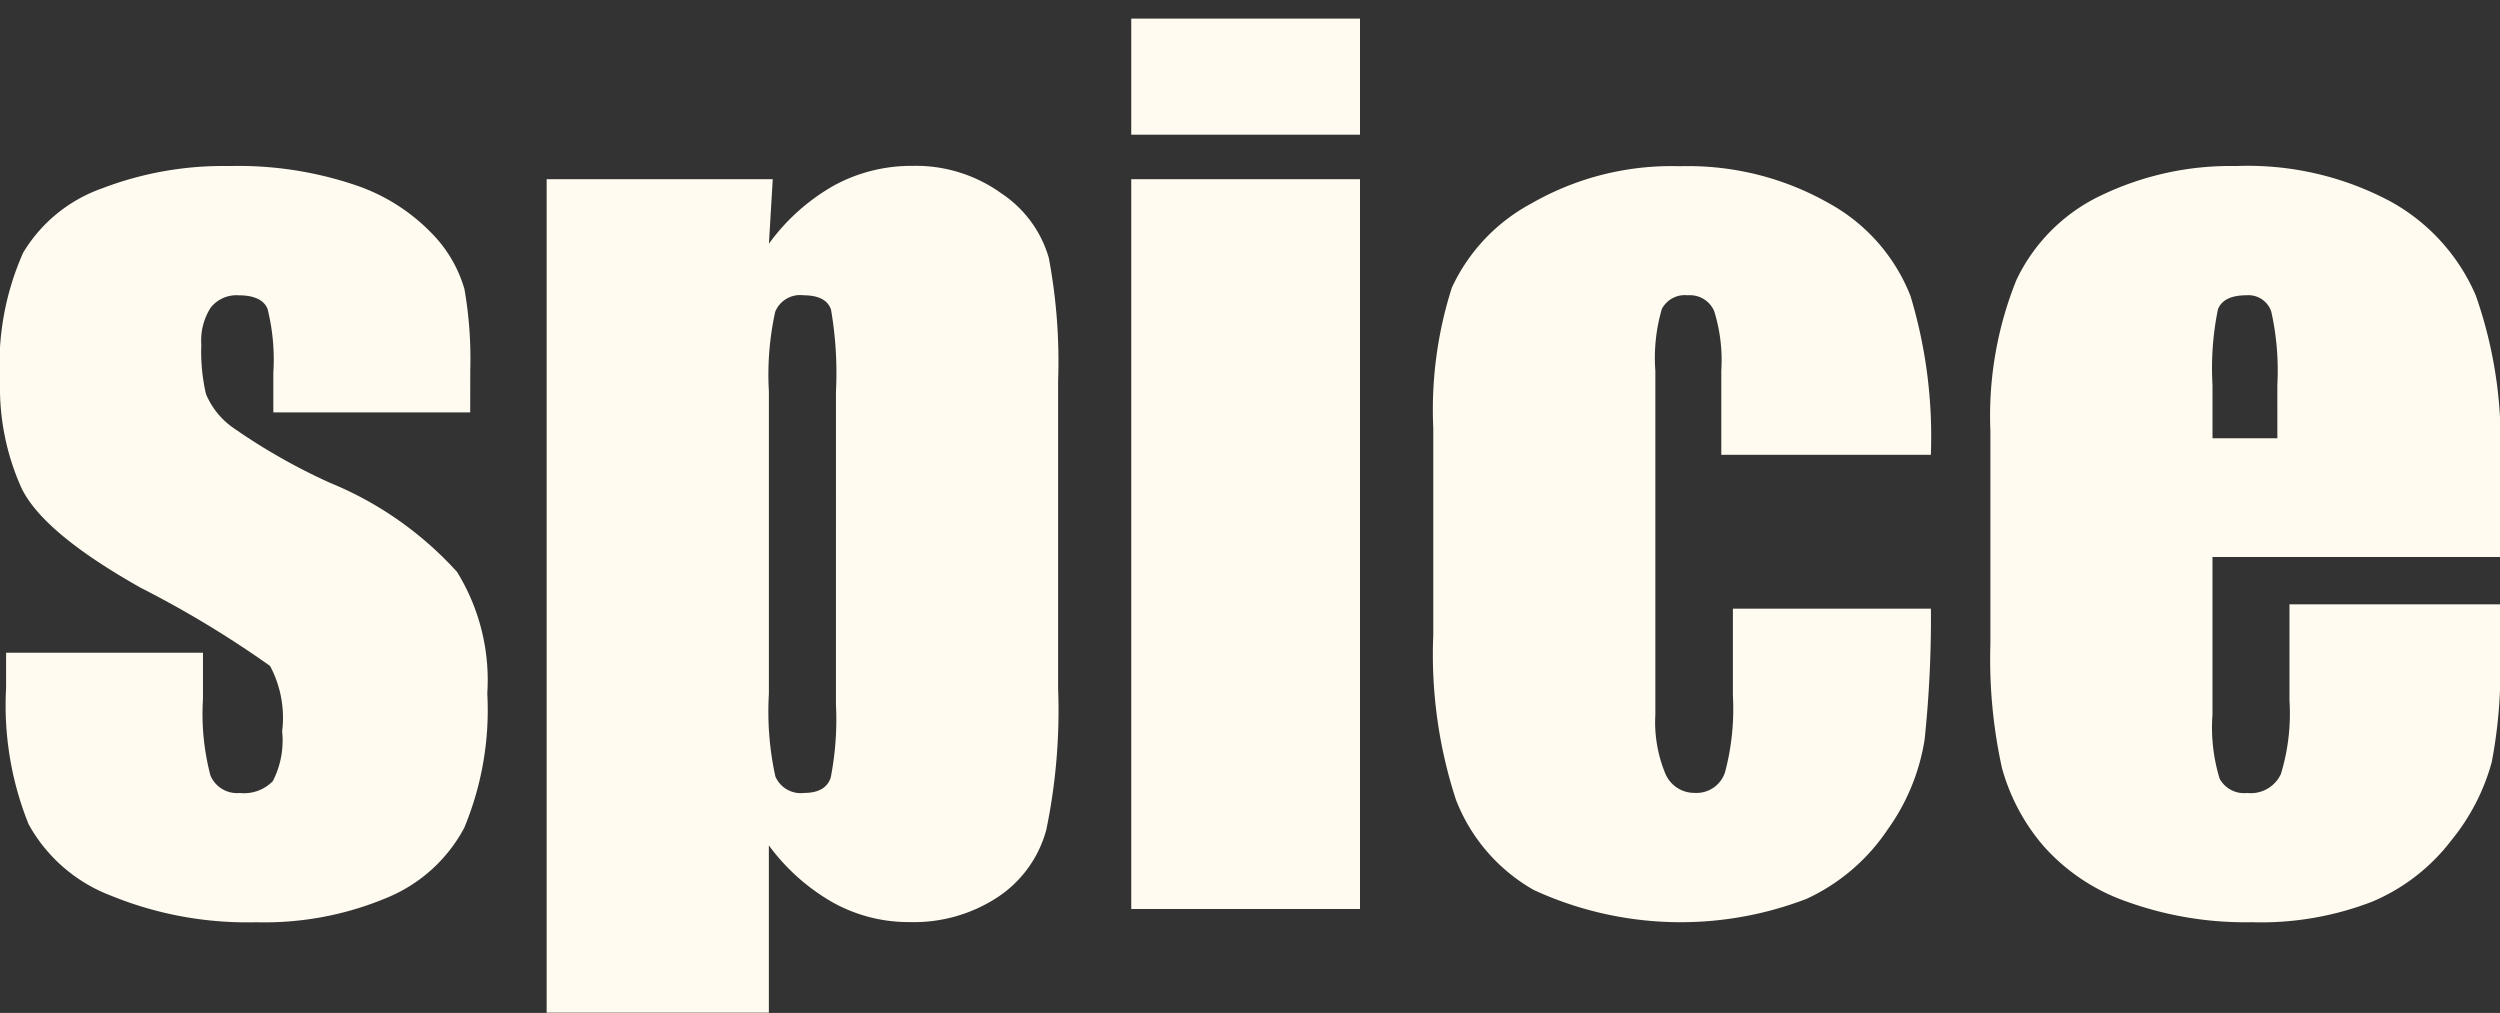
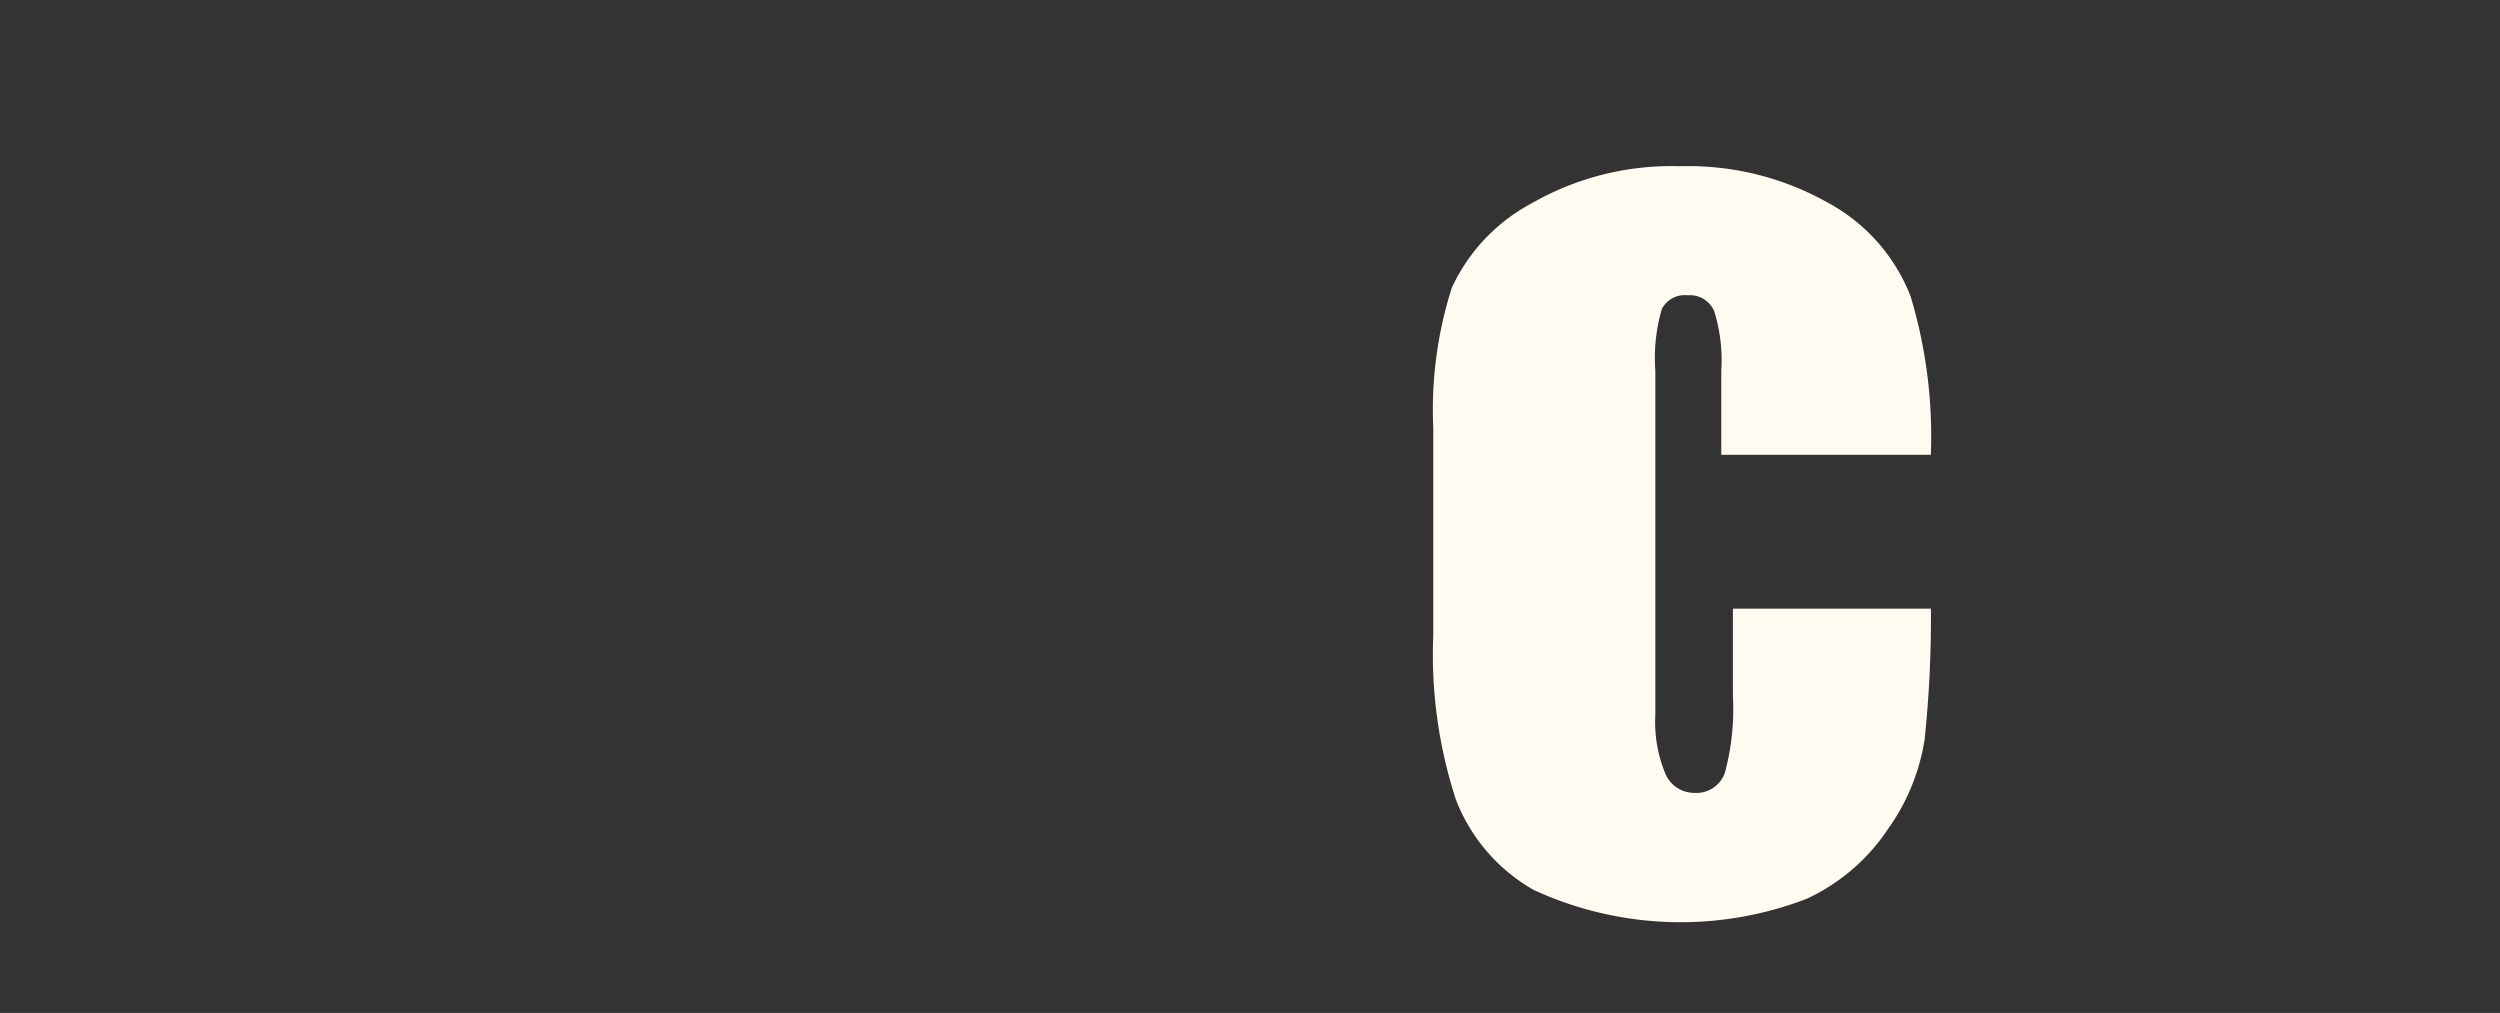
<svg xmlns="http://www.w3.org/2000/svg" width="77.105" height="31.241" viewBox="0 0 77.105 31.241">
  <rect x="0" y="0" width="77.105" height="31.241" fill="#333333" stroke="none" />
  <g id="グループ_2151" data-name="グループ 2151" transform="translate(-777.679 -476)">
-     <path id="パス_53580" data-name="パス 53580" d="M232.535,10.547h-6.072V9.327a6.455,6.455,0,0,0-.179-1.976q-.177-.414-.889-.415a1.01,1.01,0,0,0-.865.382,1.88,1.88,0,0,0-.288,1.145,5.741,5.741,0,0,0,.144,1.518,2.4,2.4,0,0,0,.865,1.059,18.577,18.577,0,0,0,2.96,1.679,10.8,10.8,0,0,1,3.918,2.748,6.346,6.346,0,0,1,.933,3.748,9.452,9.452,0,0,1-.712,4.147,4.744,4.744,0,0,1-2.383,2.154,9.741,9.741,0,0,1-4.029.756,11.1,11.1,0,0,1-4.469-.815,4.879,4.879,0,0,1-2.553-2.206,9.806,9.806,0,0,1-.695-4.2V17.96h6.072v1.424a7.482,7.482,0,0,0,.229,2.357.888.888,0,0,0,.907.544,1.233,1.233,0,0,0,1.018-.365,2.738,2.738,0,0,0,.288-1.535,3.4,3.4,0,0,0-.373-2.018,31.735,31.735,0,0,0-3.986-2.409q-3.019-1.7-3.68-3.078a7.535,7.535,0,0,1-.662-3.283,8.481,8.481,0,0,1,.714-3.977,4.628,4.628,0,0,1,2.416-1.976,10.457,10.457,0,0,1,3.96-.695,11.246,11.246,0,0,1,3.809.568,5.86,5.86,0,0,1,2.409,1.5,4.042,4.042,0,0,1,1.016,1.73,12.464,12.464,0,0,1,.179,2.494Z" transform="translate(559.646 478.172)" fill="#fffbf0" />
-     <path id="パス_53581" data-name="パス 53581" d="M234.713,3.355l-.118,1.989a6.333,6.333,0,0,1,2.016-1.8,4.979,4.979,0,0,1,2.407-.6,4.512,4.512,0,0,1,2.758.856,3.575,3.575,0,0,1,1.45,1.976,17.193,17.193,0,0,1,.288,3.8v9.481a18.126,18.126,0,0,1-.365,4.368,3.619,3.619,0,0,1-1.492,2.069,4.709,4.709,0,0,1-2.722.773,4.812,4.812,0,0,1-2.359-.6,6.333,6.333,0,0,1-1.983-1.766v5.16h-6.853V3.355Zm1.95,6.548a11.508,11.508,0,0,0-.153-2.527c-.1-.294-.386-.441-.849-.441a.828.828,0,0,0-.872.509,9.013,9.013,0,0,0-.195,2.459v9.328a9.327,9.327,0,0,0,.2,2.544.85.85,0,0,0,.884.509c.441,0,.714-.156.822-.467a9.334,9.334,0,0,0,.162-2.263Z" transform="translate(566.799 478.172)" fill="#fffbf0" />
-     <path id="パス_53582" data-name="パス 53582" d="M245.177,3.911h-7.055V.331h7.055Zm0,23.881h-7.055V5.284h7.055Z" transform="translate(574.447 476.243)" fill="#fffbf0" />
    <path id="パス_53583" data-name="パス 53583" d="M258.833,11.854H252.37V9.259a5.083,5.083,0,0,0-.221-1.841.815.815,0,0,0-.813-.483.8.8,0,0,0-.8.424,5.384,5.384,0,0,0-.2,1.9V19.876a4.145,4.145,0,0,0,.306,1.806.966.966,0,0,0,.9.6.927.927,0,0,0,.941-.627,7.6,7.6,0,0,0,.245-2.376V16.6h6.107a35.678,35.678,0,0,1-.195,4.045,6.477,6.477,0,0,1-1.138,2.765A6.064,6.064,0,0,1,255,25.55a10.82,10.82,0,0,1-8.413-.273,5.47,5.47,0,0,1-2.4-2.781,14.42,14.42,0,0,1-.7-5.08V11.022A12.349,12.349,0,0,1,244.06,6.7a5.629,5.629,0,0,1,2.459-2.6,8.667,8.667,0,0,1,4.58-1.145,8.774,8.774,0,0,1,4.58,1.136,5.594,5.594,0,0,1,2.527,2.867,14.969,14.969,0,0,1,.627,4.9" transform="translate(578.397 478.172)" fill="#fffbf0" />
-     <path id="パス_53584" data-name="パス 53584" d="M269.1,15.008h-8.87v4.868a5.389,5.389,0,0,0,.221,1.968.857.857,0,0,0,.848.441,1.024,1.024,0,0,0,1.042-.585,6.394,6.394,0,0,0,.264-2.265V16.466h6.5v1.662a15.007,15.007,0,0,1-.262,3.206,6.523,6.523,0,0,1-1.23,2.392,6.011,6.011,0,0,1-2.451,1.909,9.5,9.5,0,0,1-3.724.636,10.77,10.77,0,0,1-3.833-.629,6.126,6.126,0,0,1-2.586-1.721,6.224,6.224,0,0,1-1.282-2.409,15.6,15.6,0,0,1-.356-3.824V11.124a11.211,11.211,0,0,1,.8-4.656,5.487,5.487,0,0,1,2.612-2.612,9.217,9.217,0,0,1,4.173-.907,9.334,9.334,0,0,1,4.757,1.094,6.02,6.02,0,0,1,2.629,2.9,13.586,13.586,0,0,1,.754,5.08Zm-6.869-3.663V9.7a8.343,8.343,0,0,0-.186-2.256.739.739,0,0,0-.764-.509q-.711,0-.882.432a9.037,9.037,0,0,0-.168,2.333v1.645Z" transform="translate(585.686 478.172)" fill="#fffbf0" />
-     <rect id="長方形_2764" data-name="長方形 2764" width="4.652" height="31.241" transform="translate(819.727 476)" fill="none" />
  </g>
</svg>